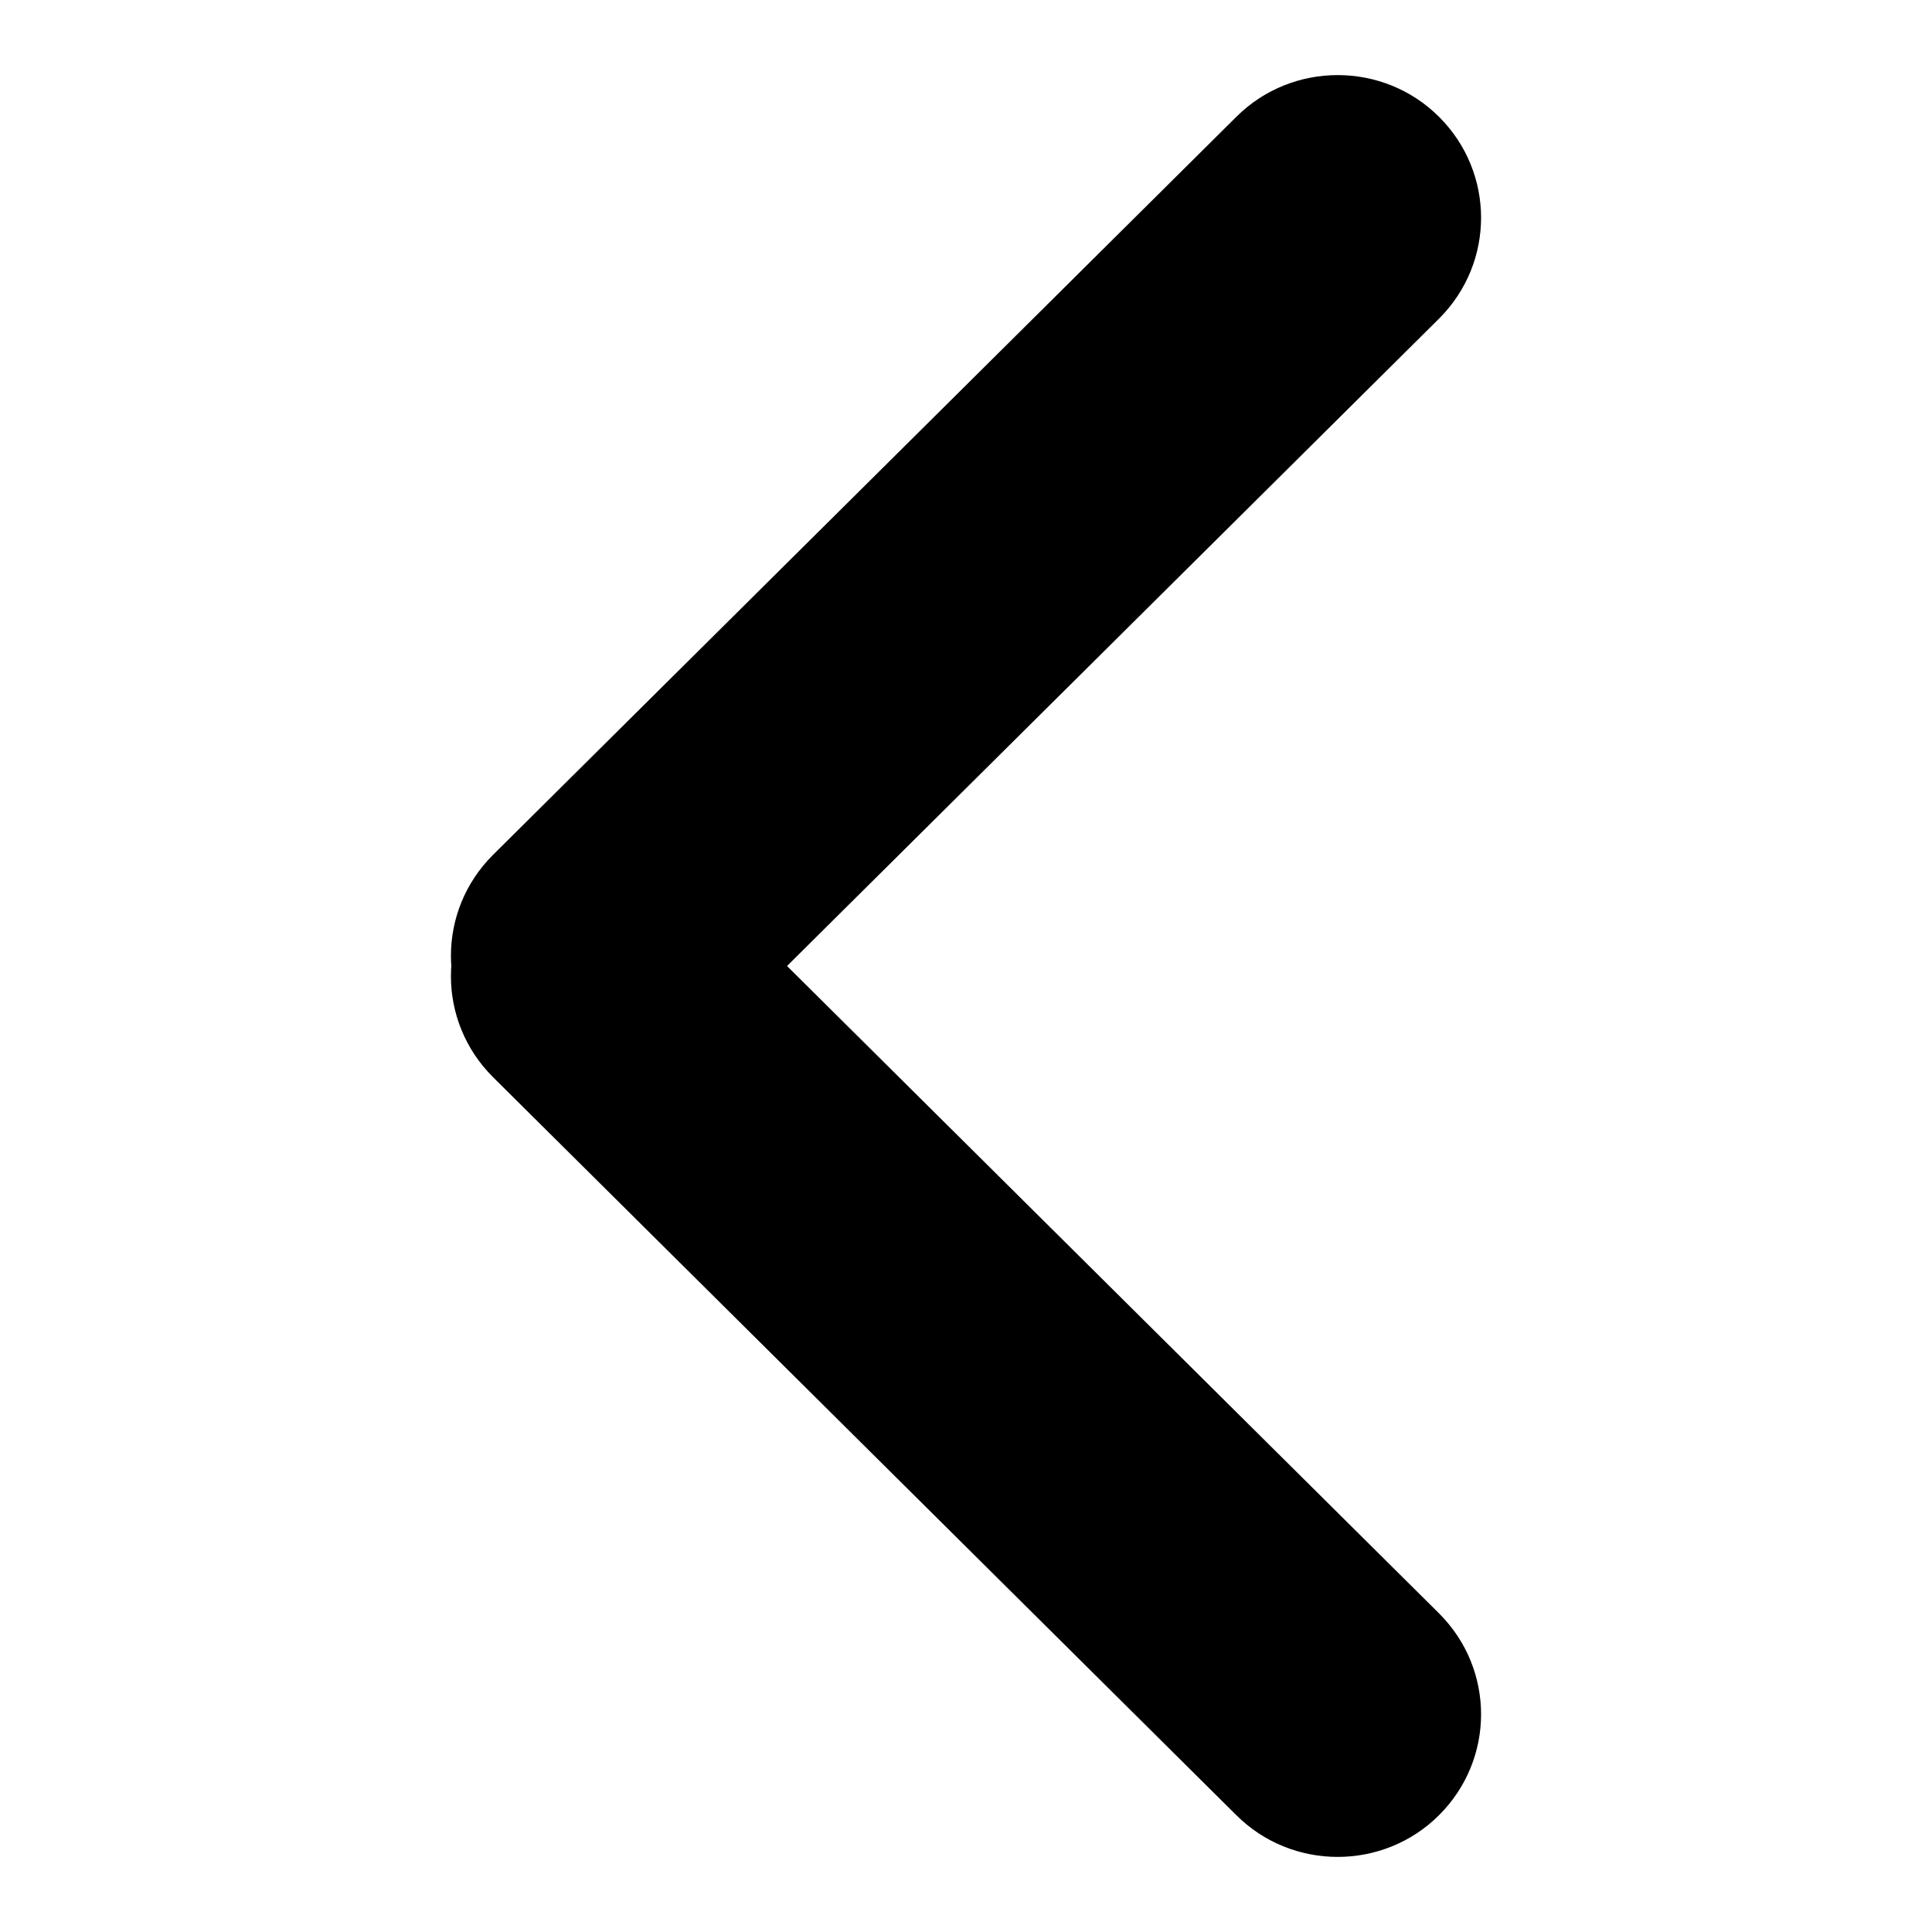
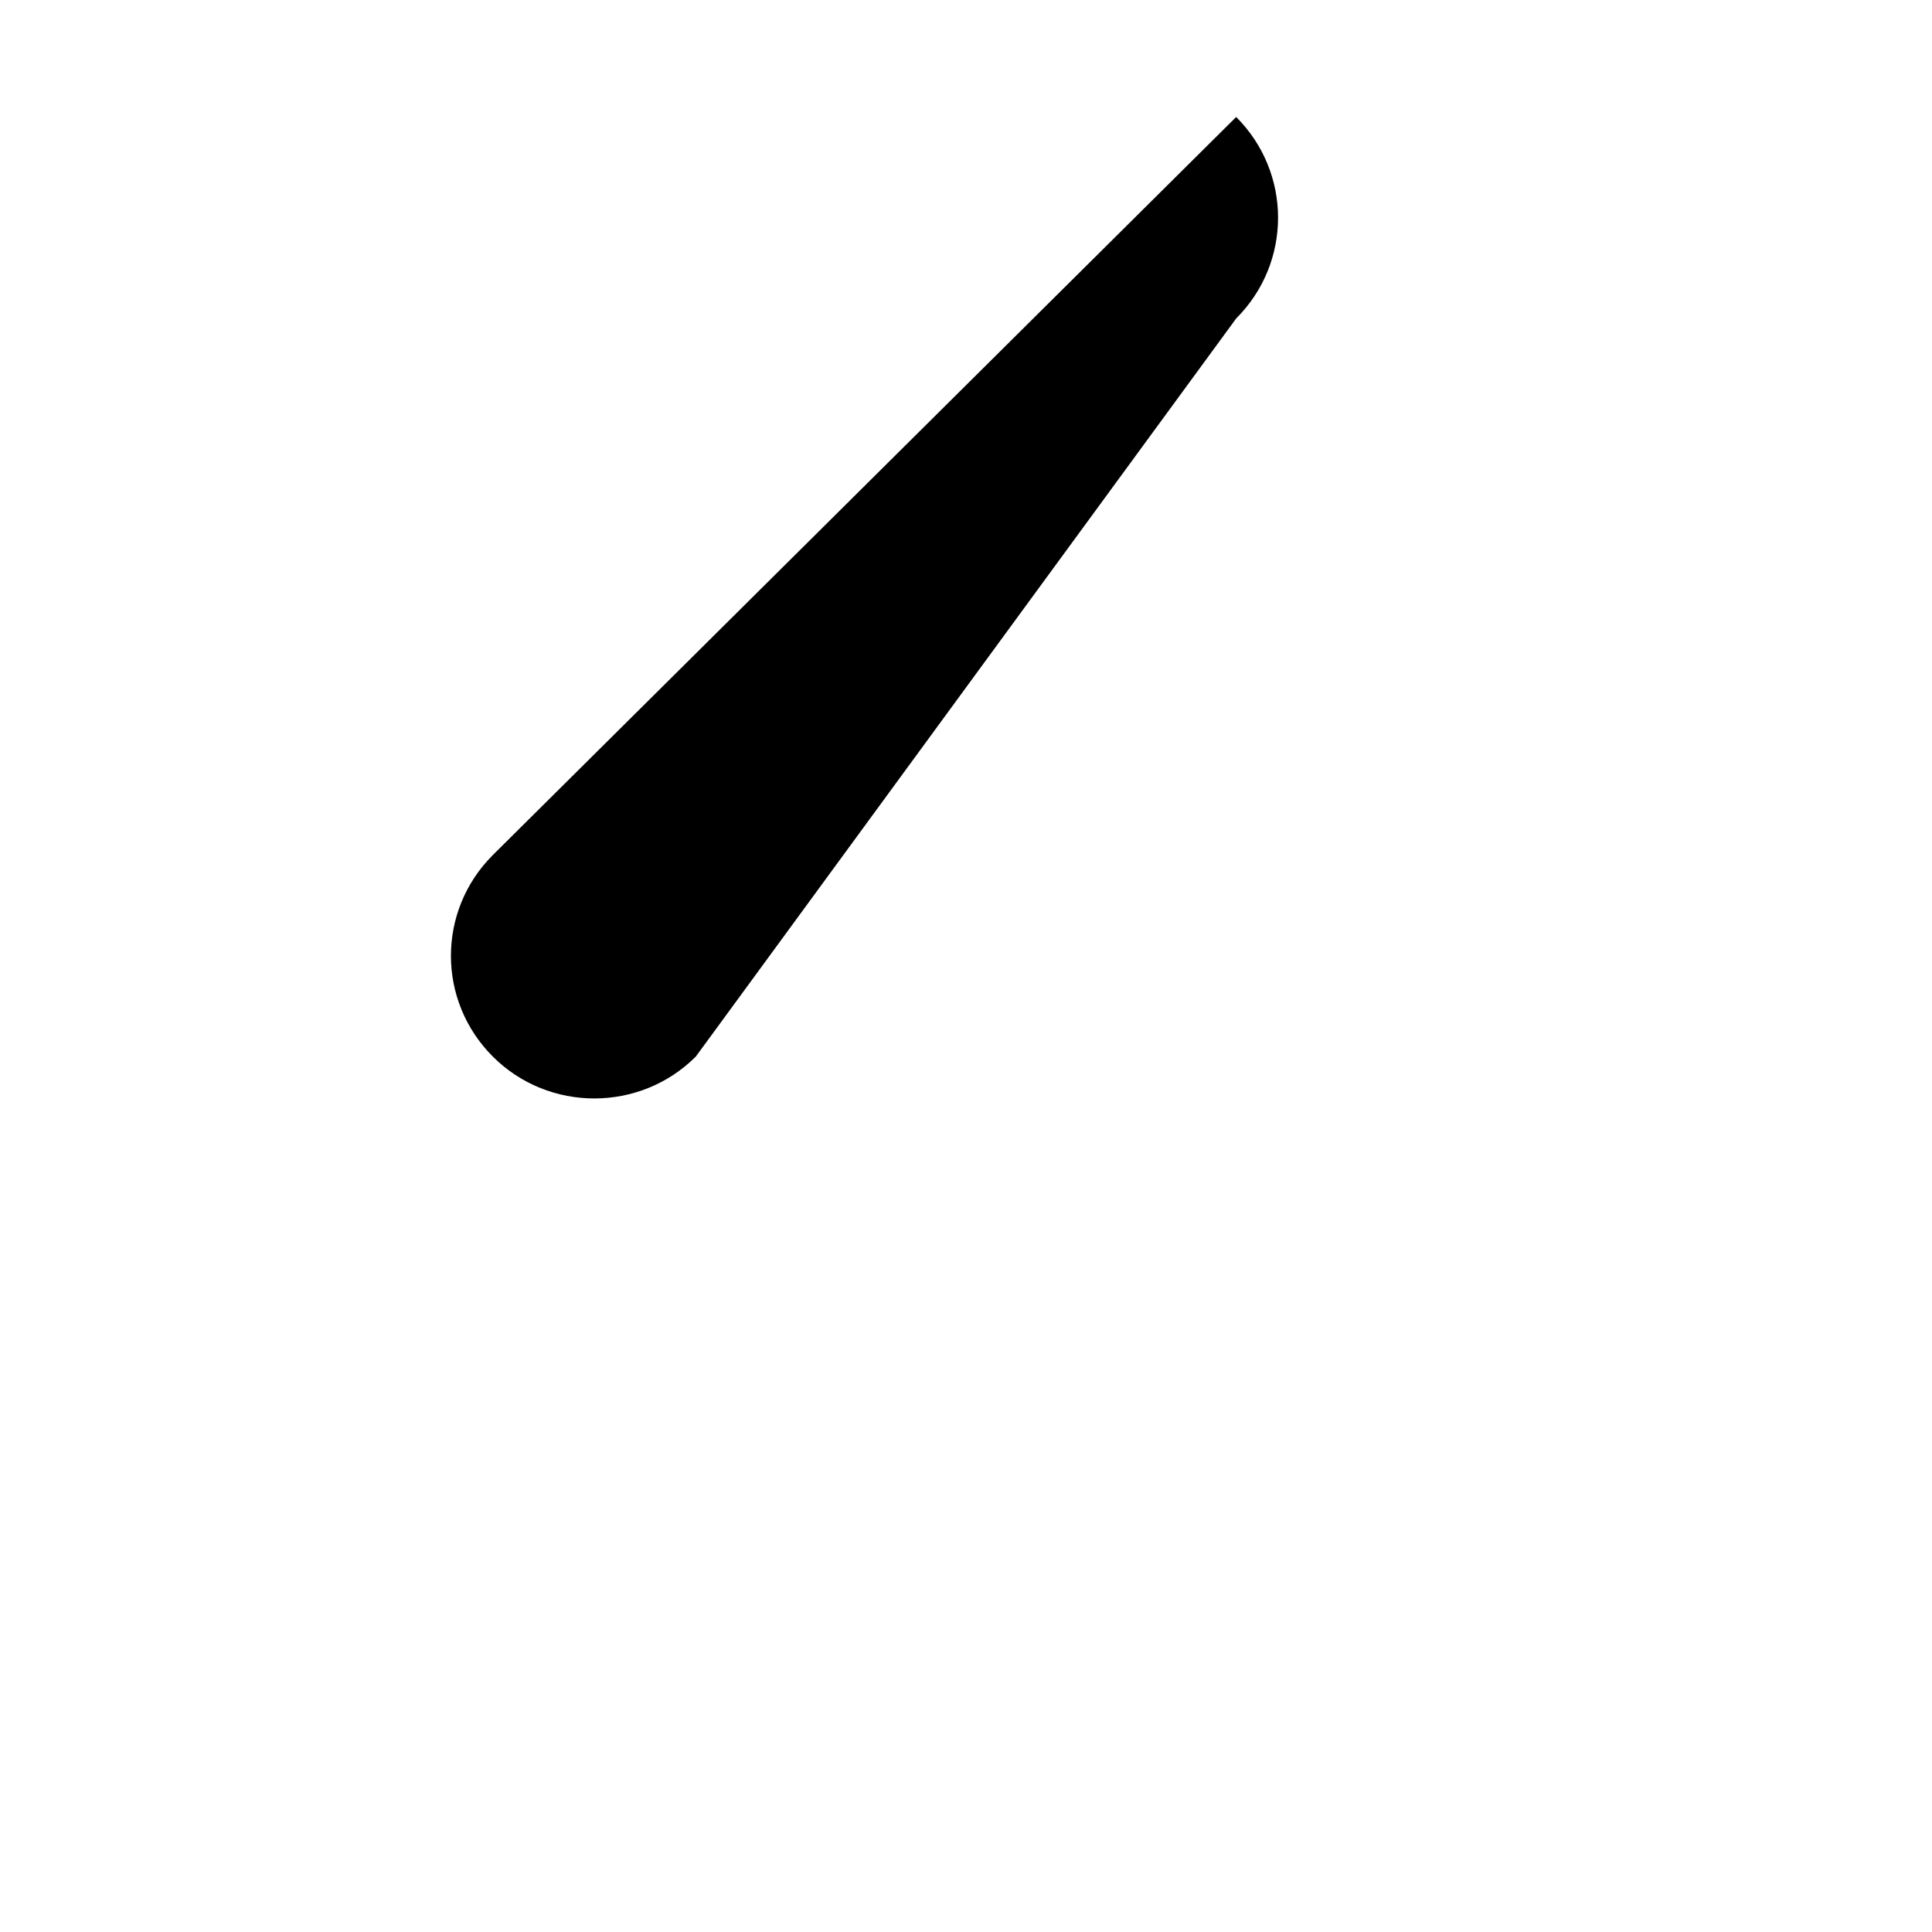
<svg xmlns="http://www.w3.org/2000/svg" version="1.1" x="0px" y="0px" viewBox="0 0 256 256" enable-background="new 0 0 256 256" xml:space="preserve">
  <g>
    <g>
-       <path fill="#000000" d="M65.3,113.3l98.5-97.8c7.4-7.4,19.5-7.4,26.9,0c7.4,7.4,7.4,19.3,0,26.7L92.2,140c-7.4,7.4-19.5,7.4-26.9,0C57.9,132.6,57.9,120.7,65.3,113.3z" />
-       <path fill="#000000" d="M92.2,116l98.5,97.8c7.4,7.4,7.4,19.3,0,26.7c-7.4,7.4-19.5,7.4-26.9,0l-98.5-97.8c-7.4-7.4-7.4-19.3,0-26.7C72.7,108.7,84.8,108.7,92.2,116z" />
+       <path fill="#000000" d="M65.3,113.3l98.5-97.8c7.4,7.4,7.4,19.3,0,26.7L92.2,140c-7.4,7.4-19.5,7.4-26.9,0C57.9,132.6,57.9,120.7,65.3,113.3z" />
    </g>
  </g>
</svg>